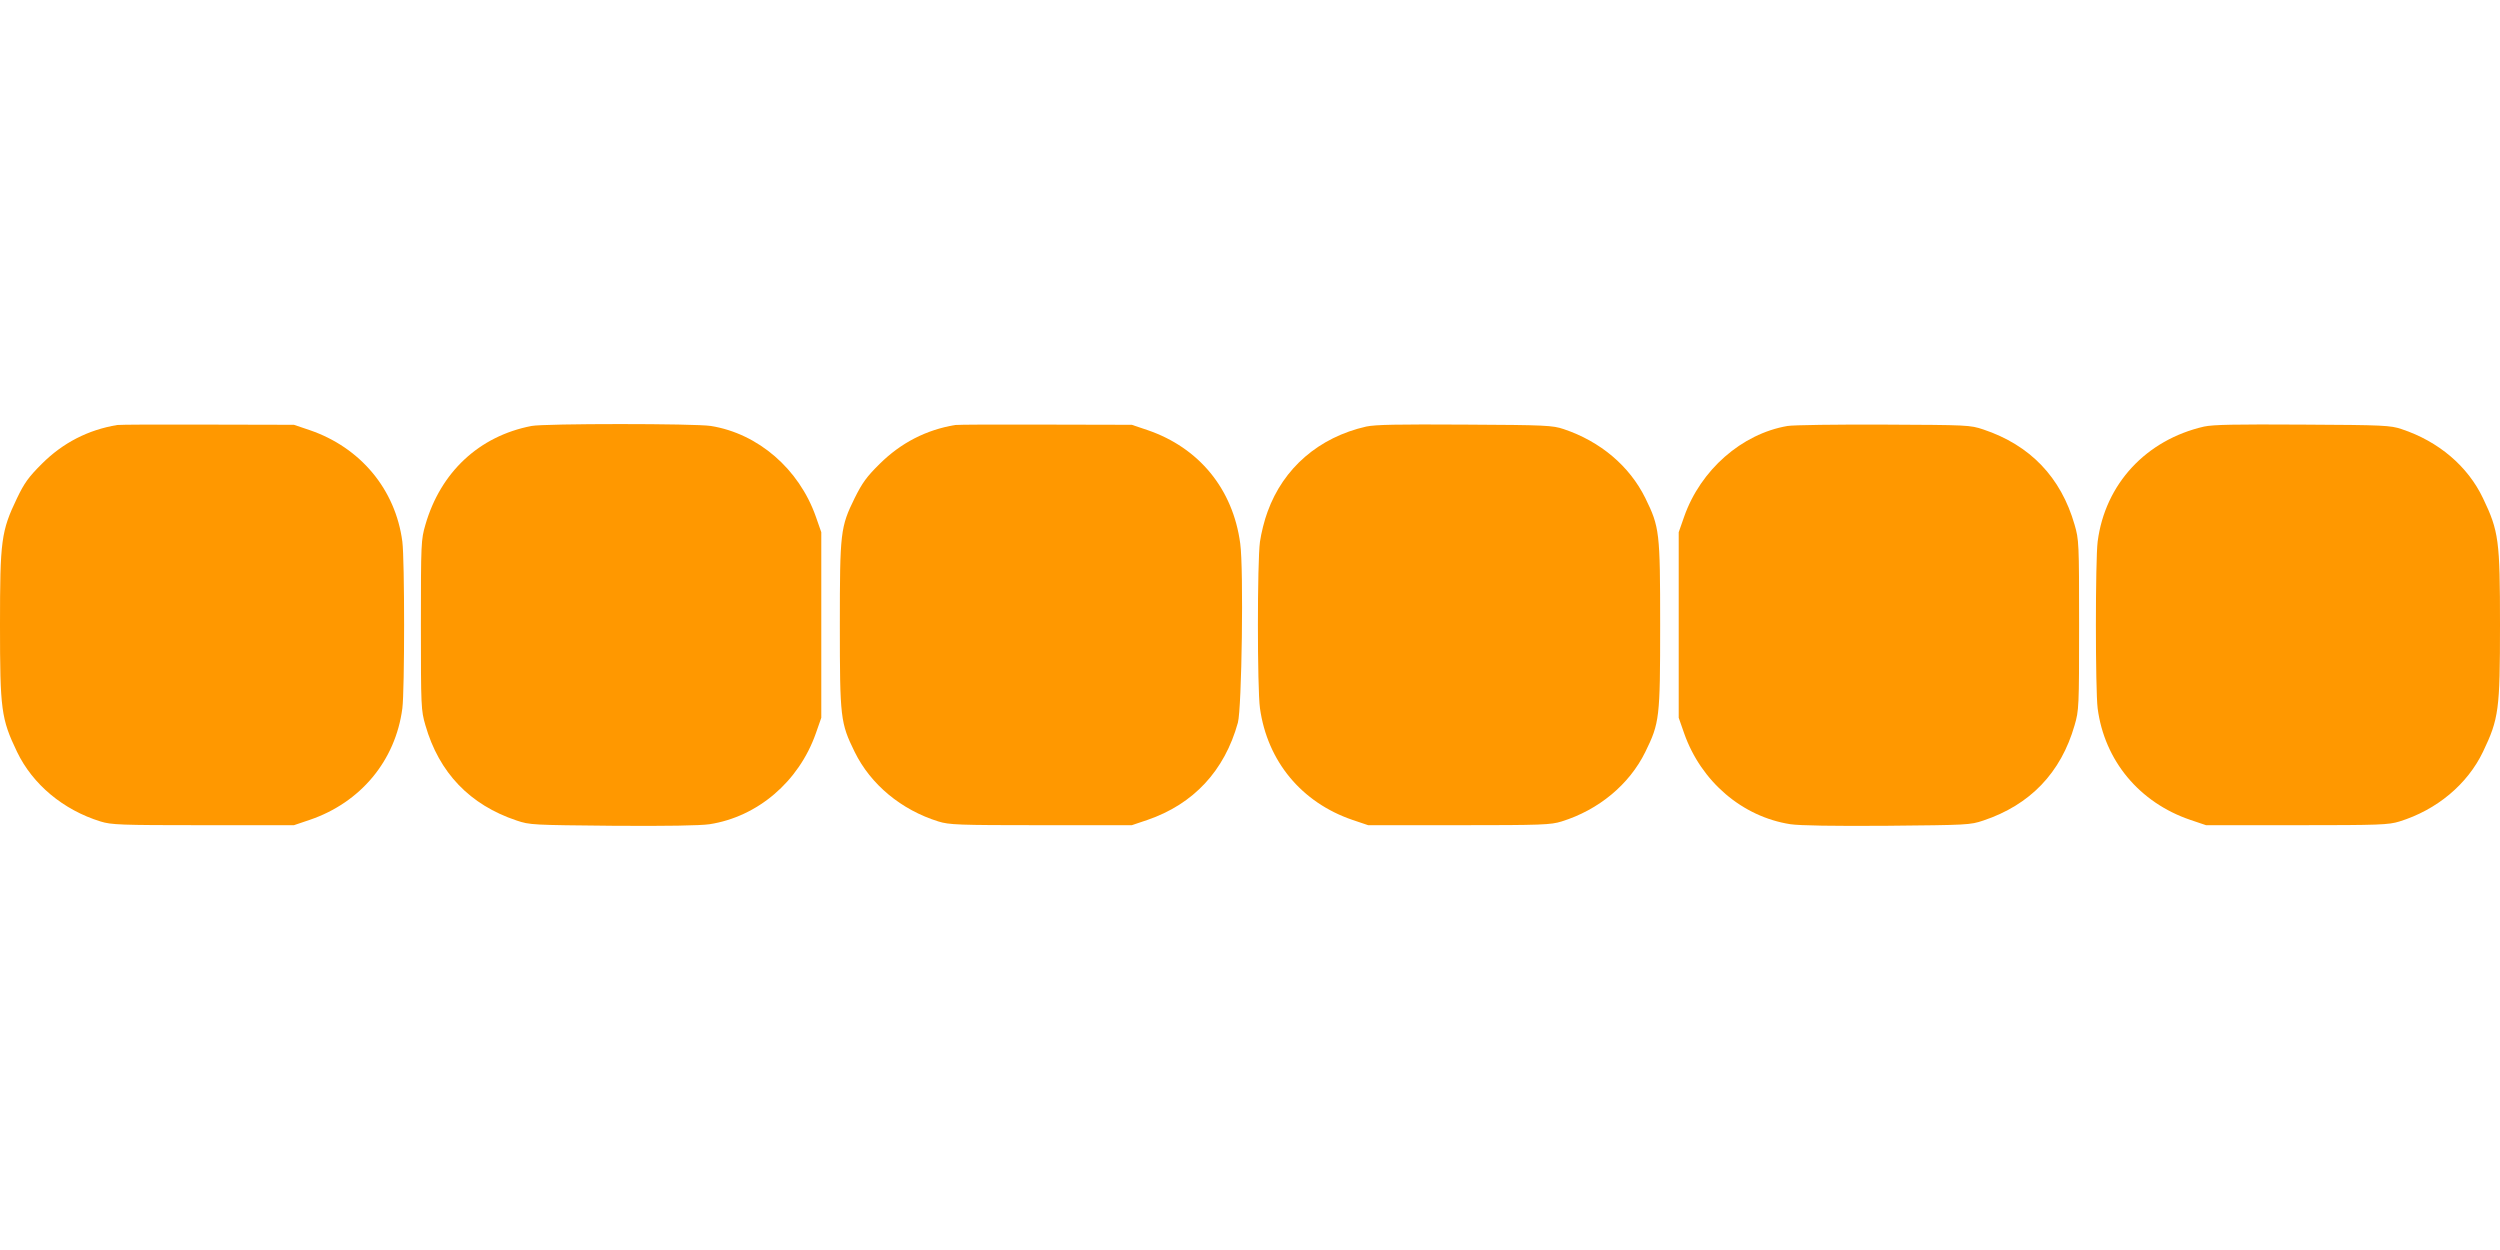
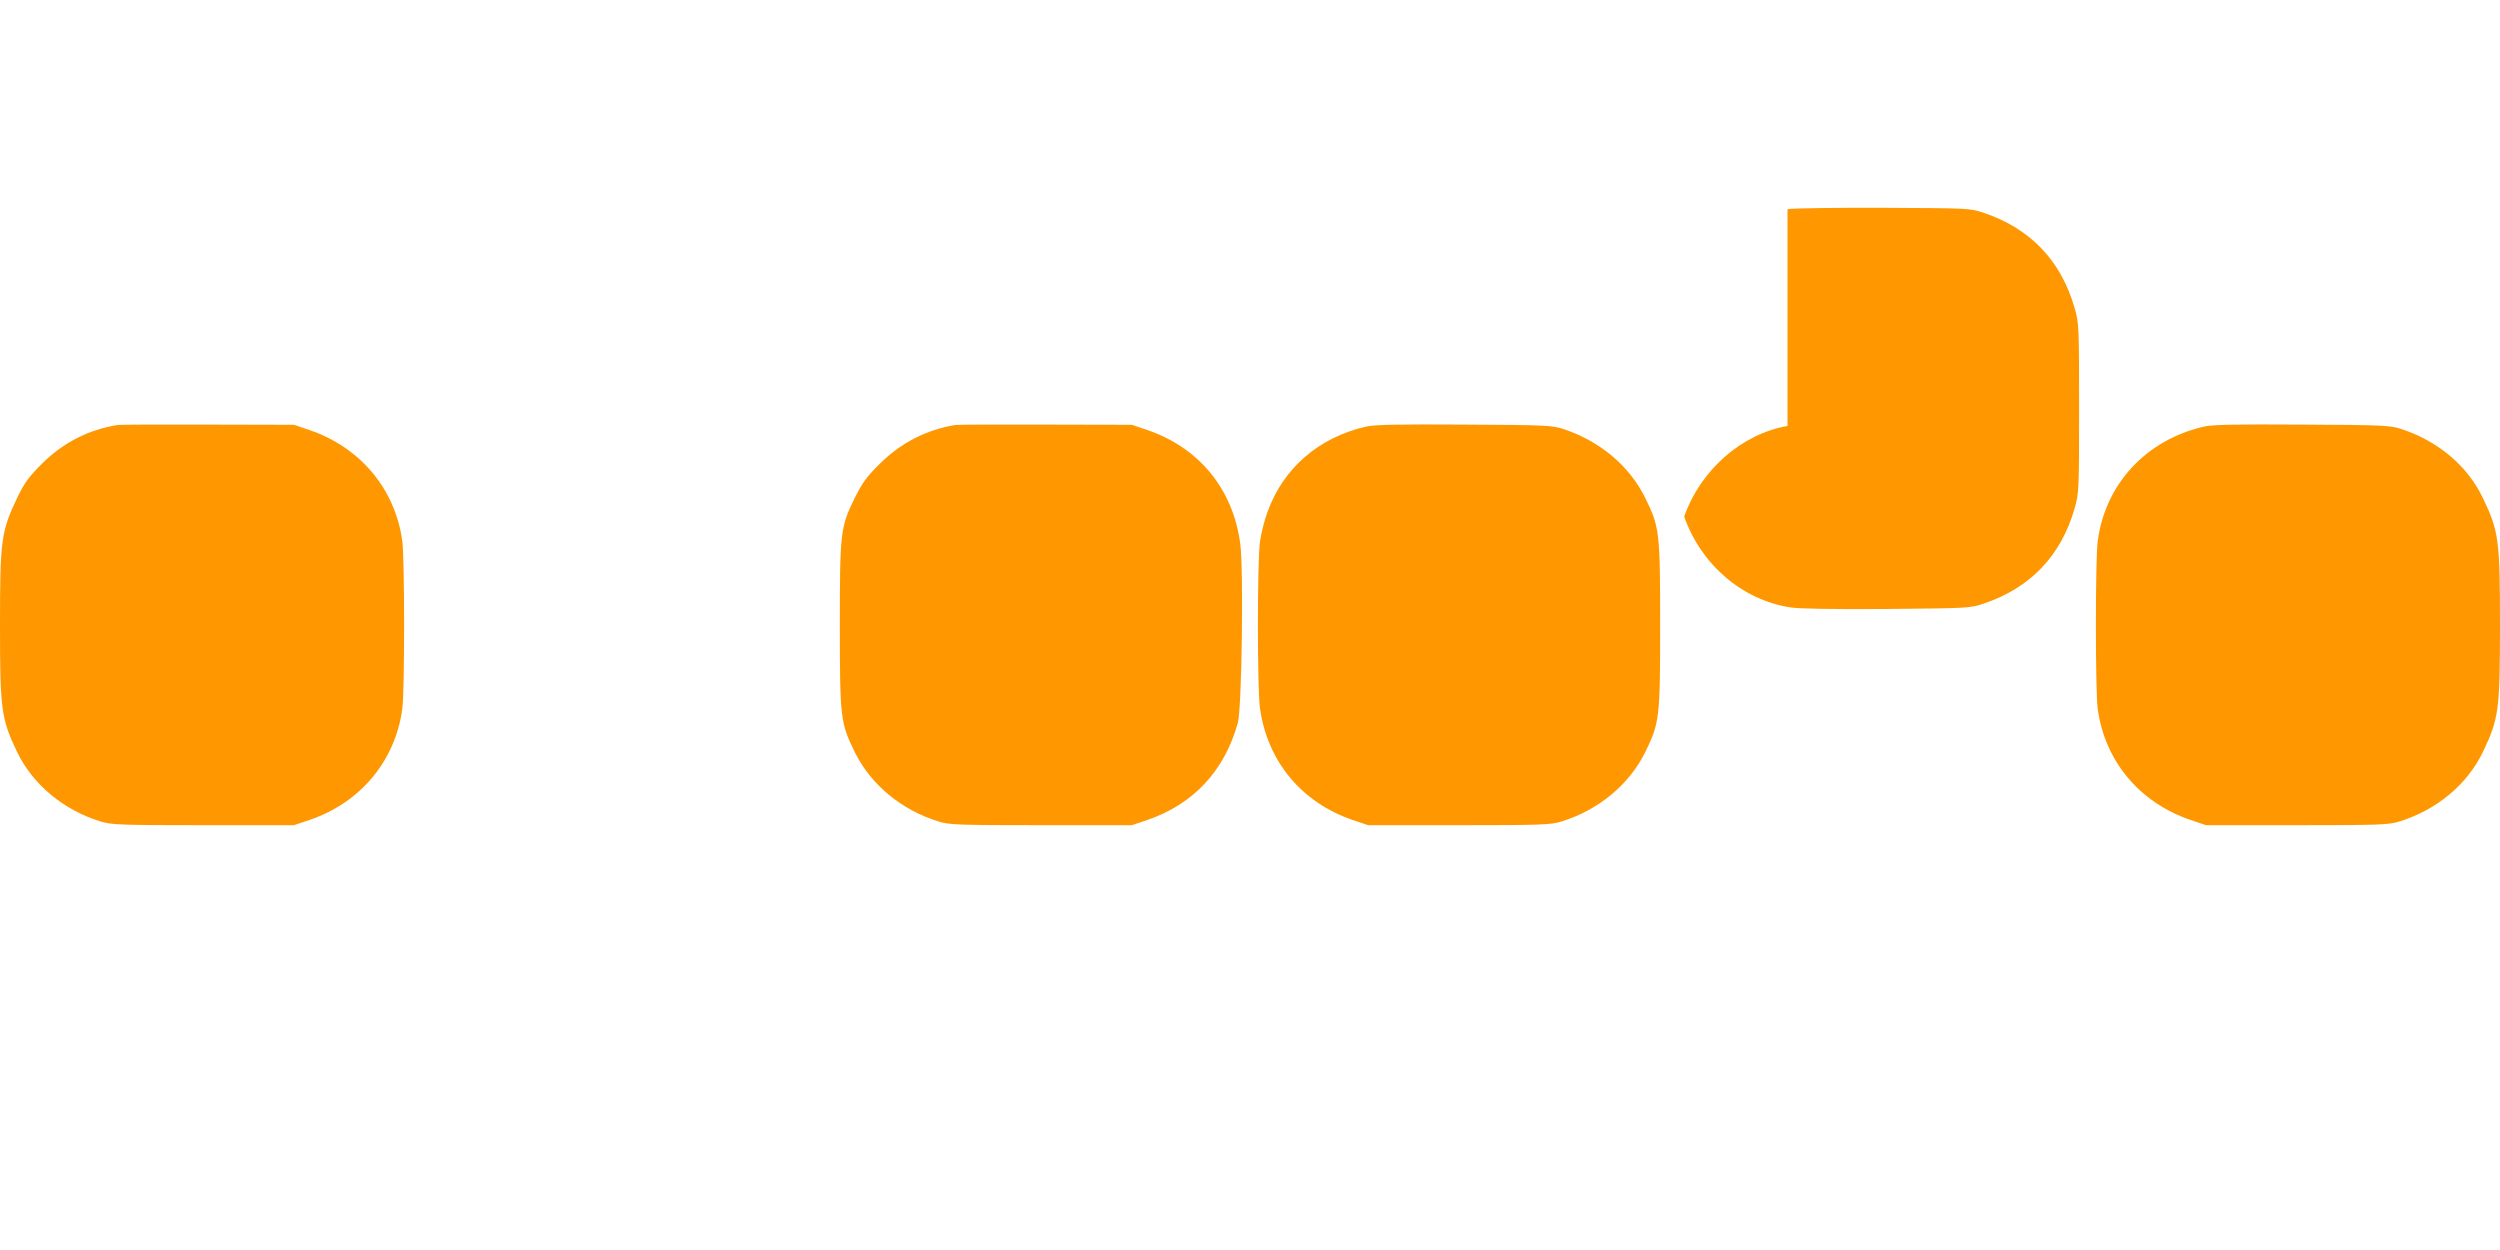
<svg xmlns="http://www.w3.org/2000/svg" version="1.0" width="1280pt" height="640pt" viewBox="0 0 1280 640" preserveAspectRatio="xMidYMid meet">
  <g transform="translate(0,640) scale(0.1,-0.1)" fill="#ff9800" stroke="none">
    <path d="M600 4224 c-149 -25 -278 -91 -386 -199 -68 -68 -89 -97 -127 -176 -81 -169 -87 -216 -87 -649 0 -433 6 -480 87 -649 80 -167 237 -298 428 -357 55 -17 99 -19 525 -19 l465 0 80 27 c262 89 440 304 475 571 12 93 12 761 0 854 -35 267 -214 482 -475 571 l-80 27 -440 1 c-242 1 -451 0 -465 -2z" />
-     <path d="M2721 4219 c-268 -52 -465 -236 -543 -506 -22 -76 -23 -91 -23 -513 0 -422 1 -437 23 -513 70 -244 228 -408 467 -488 68 -23 81 -23 494 -27 274 -2 448 1 494 8 246 38 457 218 544 465 l28 80 0 475 0 475 -28 80 c-86 244 -295 425 -537 464 -78 13 -855 13 -919 0z" />
    <path d="M4890 4224 c-148 -25 -277 -91 -386 -199 -67 -66 -89 -97 -128 -175 -73 -149 -76 -173 -76 -650 0 -477 3 -501 76 -650 82 -167 239 -297 429 -356 55 -17 99 -19 525 -19 l465 0 80 27 c236 81 395 252 463 498 20 73 30 787 12 917 -37 279 -211 491 -475 581 l-80 27 -440 1 c-242 1 -451 0 -465 -2z" />
    <path d="M6995 4216 c-242 -55 -424 -212 -505 -436 -16 -42 -33 -111 -39 -154 -14 -101 -14 -751 0 -852 38 -272 213 -483 474 -572 l80 -27 465 0 c426 0 470 2 525 19 190 59 347 189 429 356 73 149 76 173 76 650 0 477 -3 501 -76 650 -81 164 -230 290 -418 353 -57 19 -89 21 -506 23 -346 2 -458 0 -505 -10z" />
-     <path d="M9152 4219 c-234 -40 -445 -225 -529 -464 l-28 -80 0 -475 0 -475 28 -80 c87 -247 298 -427 544 -465 46 -7 220 -10 494 -8 413 4 426 4 494 27 239 80 397 244 467 488 22 76 23 91 23 513 0 422 -1 437 -23 513 -70 244 -228 408 -467 488 -69 23 -78 23 -510 25 -242 1 -464 -2 -493 -7z" />
+     <path d="M9152 4219 c-234 -40 -445 -225 -529 -464 c87 -247 298 -427 544 -465 46 -7 220 -10 494 -8 413 4 426 4 494 27 239 80 397 244 467 488 22 76 23 91 23 513 0 422 -1 437 -23 513 -70 244 -228 408 -467 488 -69 23 -78 23 -510 25 -242 1 -464 -2 -493 -7z" />
    <path d="M11285 4216 c-297 -68 -507 -294 -545 -589 -12 -93 -12 -761 0 -854 35 -267 213 -482 475 -571 l80 -27 465 0 c426 0 470 2 525 19 191 59 348 190 428 357 81 169 87 216 87 649 0 433 -6 480 -87 649 -78 164 -227 291 -417 354 -57 19 -89 21 -506 23 -346 2 -458 0 -505 -10z" />
  </g>
</svg>